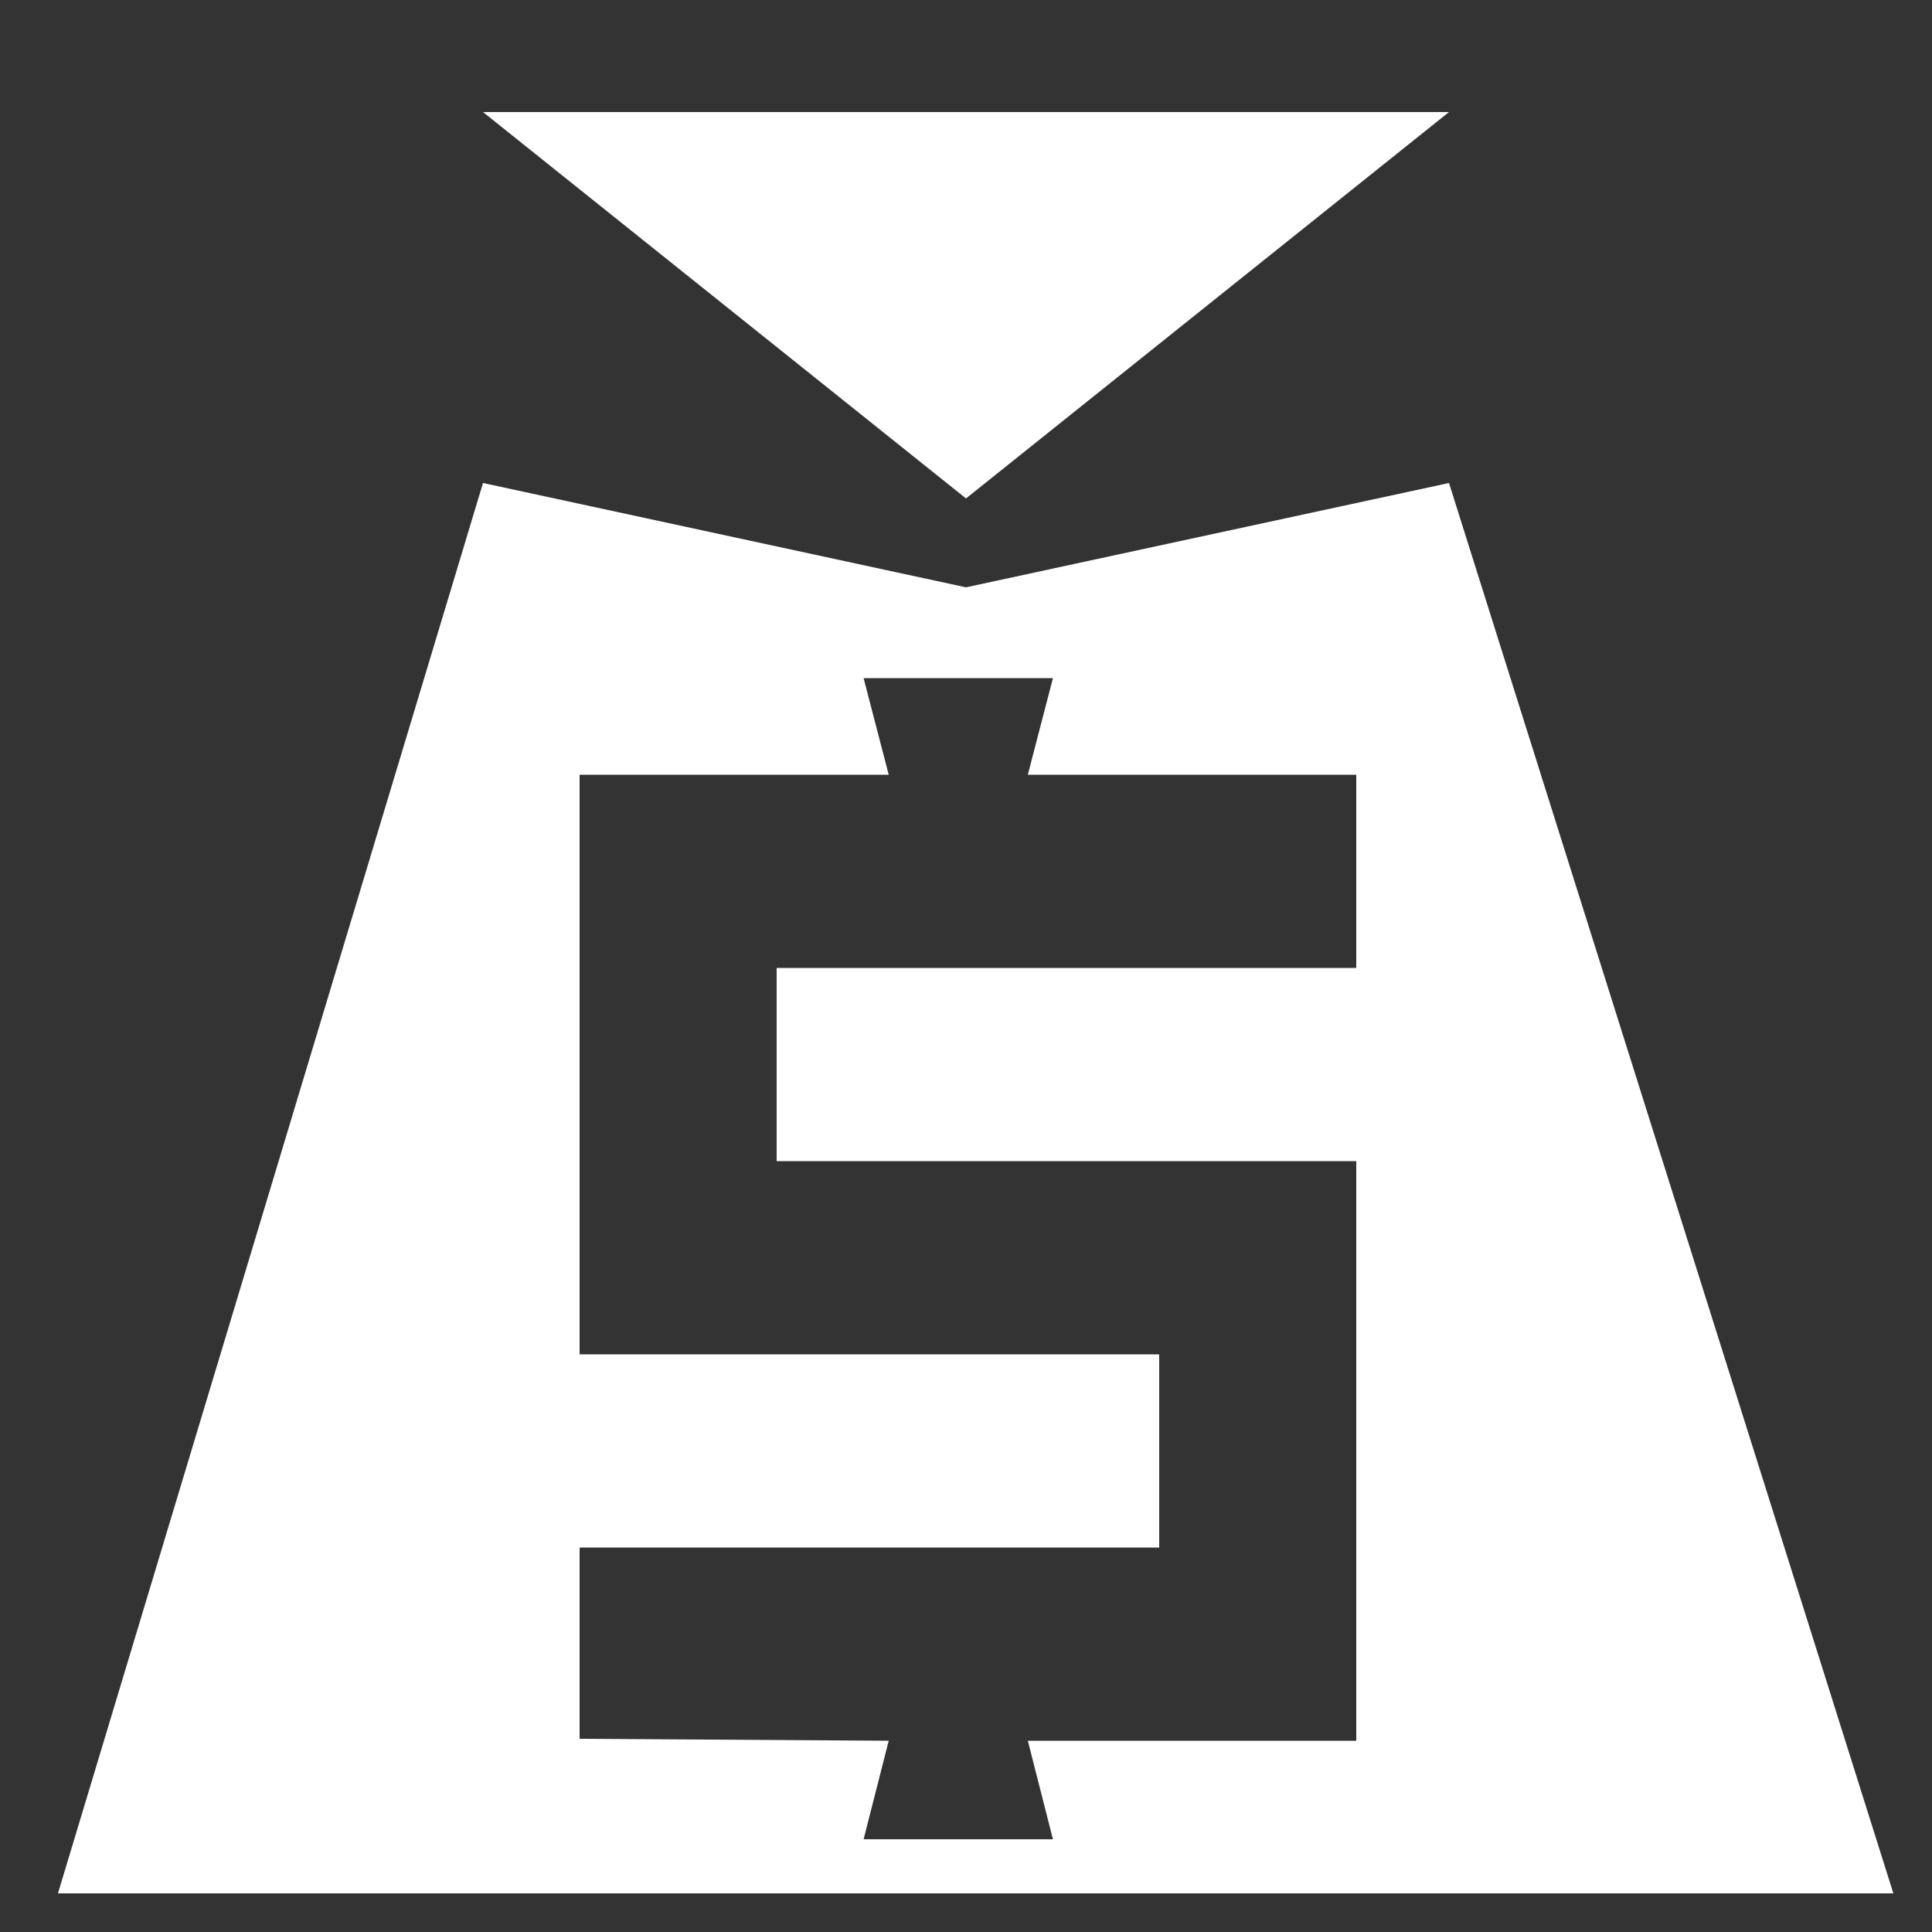
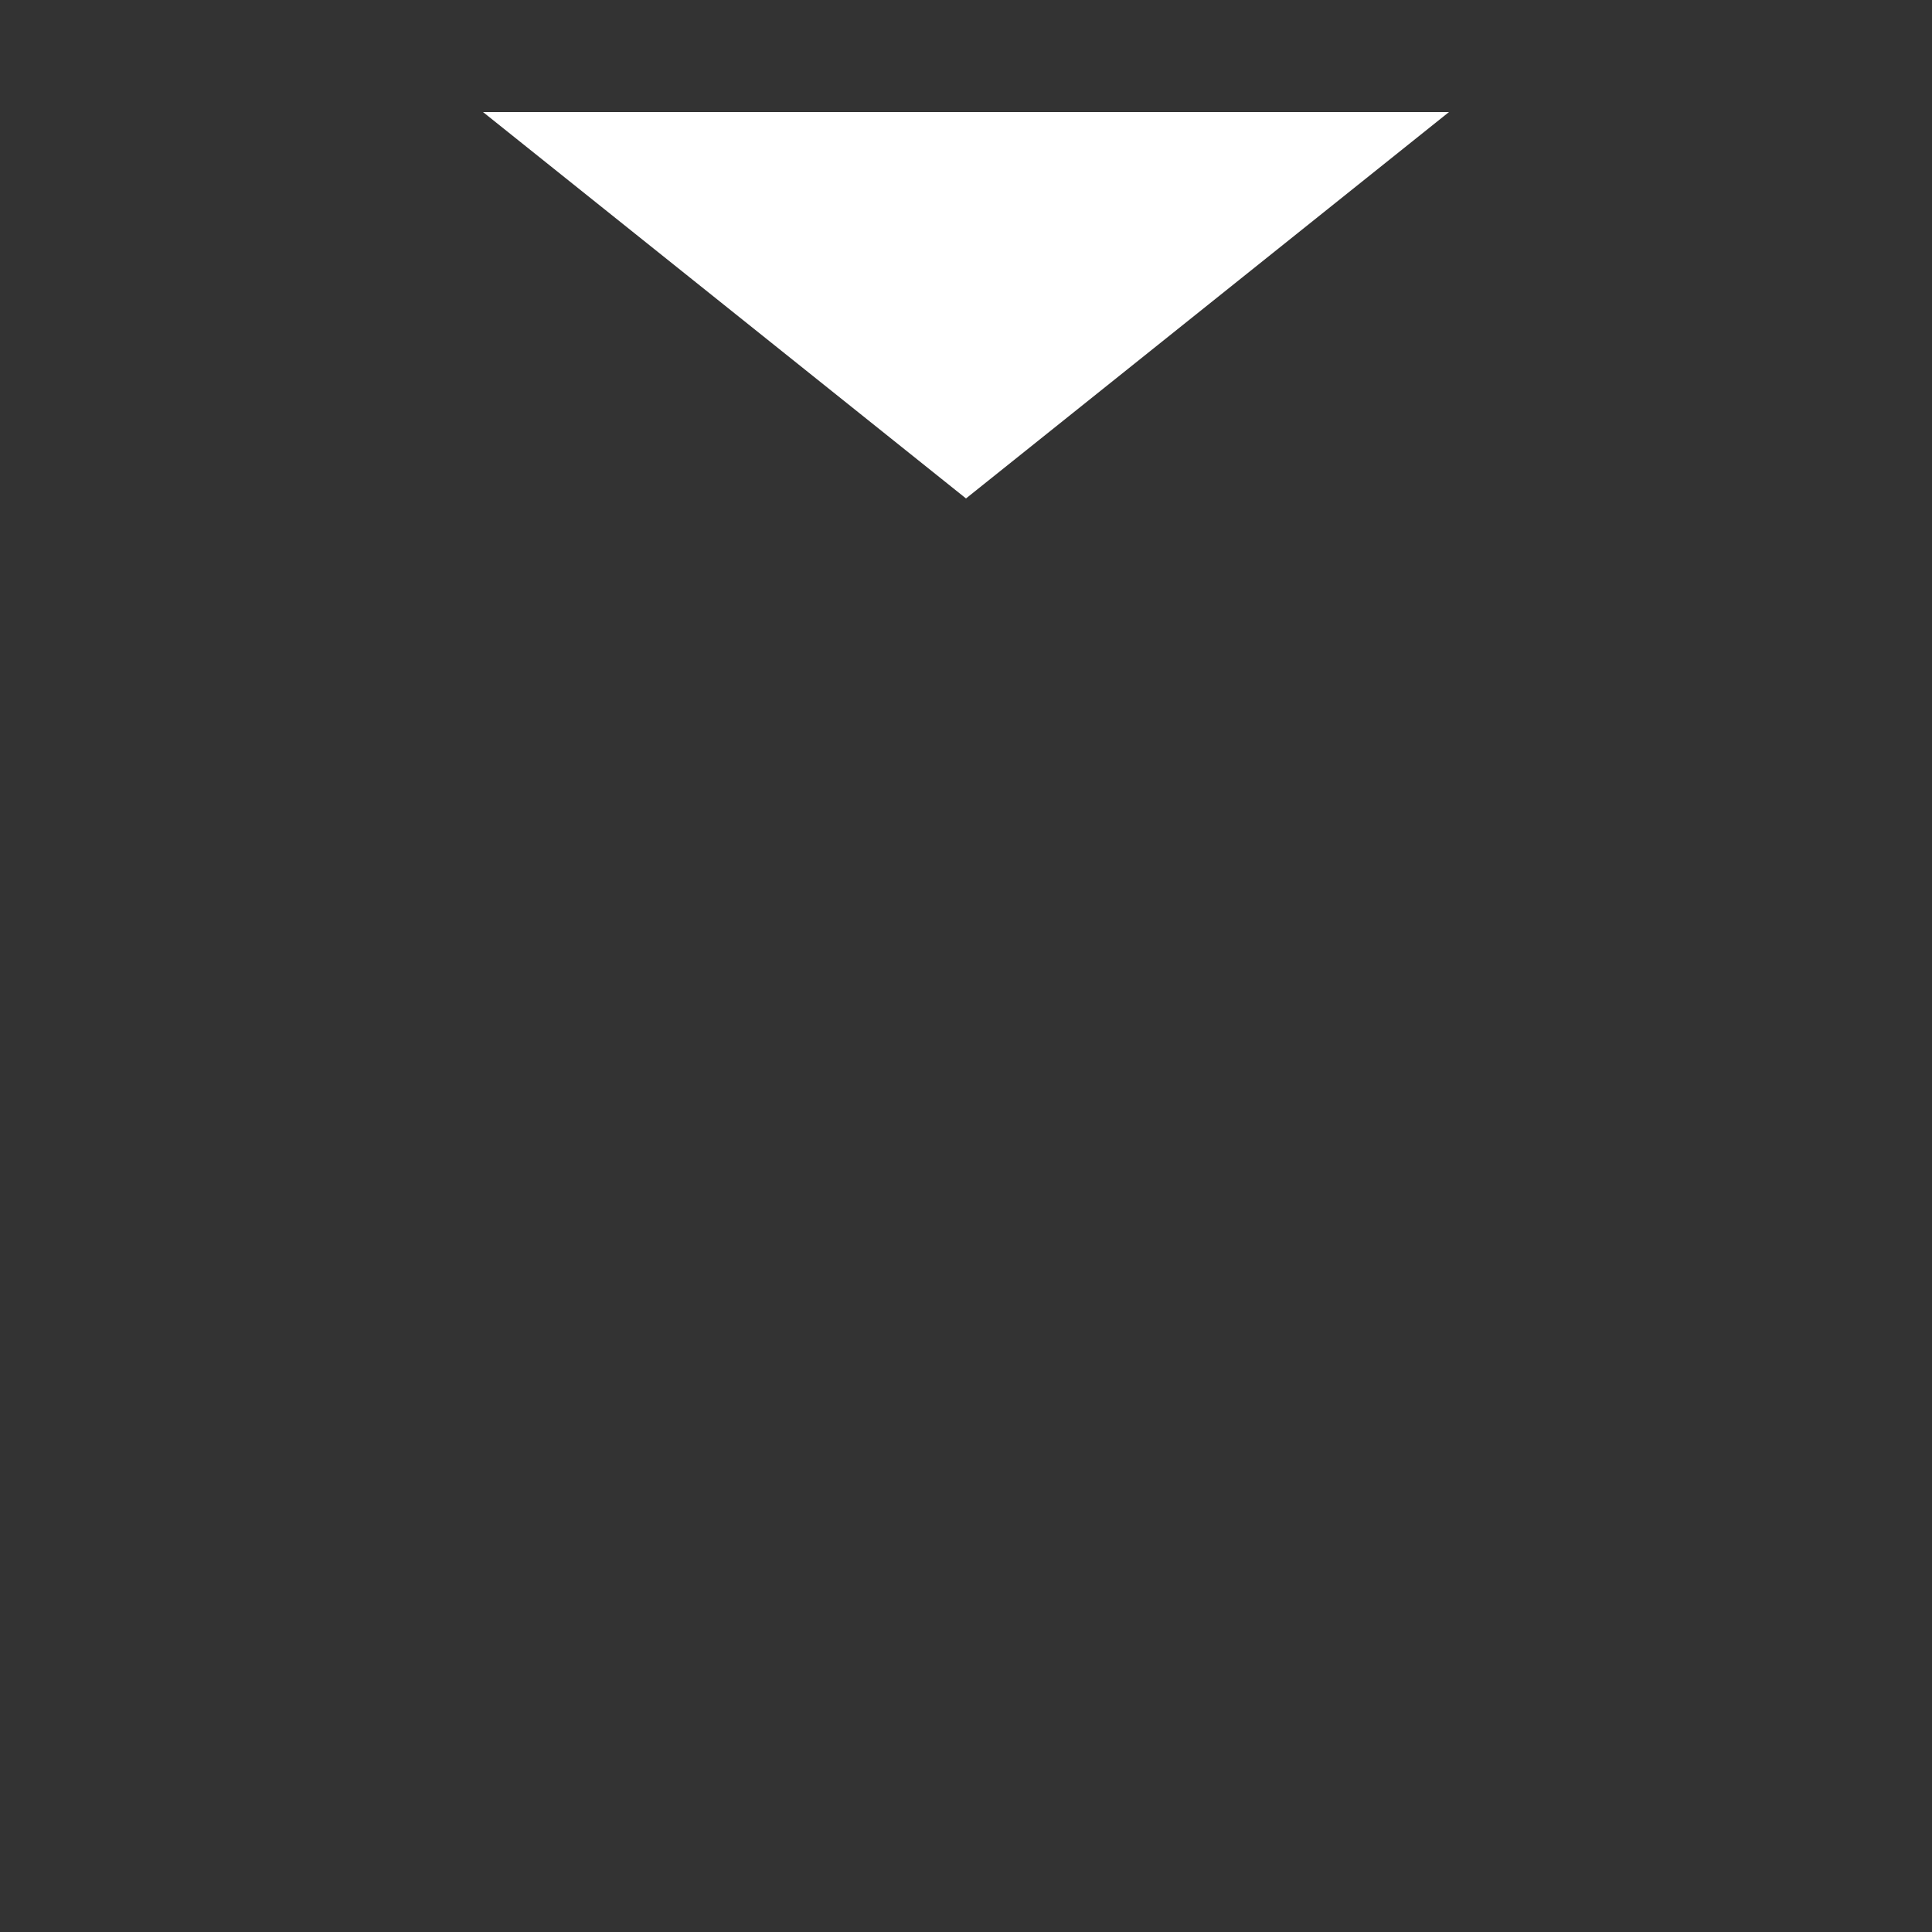
<svg xmlns="http://www.w3.org/2000/svg" viewBox="0 0 100 100" id="default">
  <rect x="0" y="0" width="100" height="100" fill="#333333" stroke="none" />
-   <path fill="white" d="m25 25-22 73h95l-23-73-25 5.4zm5 65v-9.9h30v-10h-30v-30h16l-1.3-5h9.8l-1.3 5h17v10h-30v10h30v30h-17l1.3 5.1h-9.8l1.3-5.1z" />
  <path fill="white" d="m75 5.8h-50l25 20z" />
</svg>